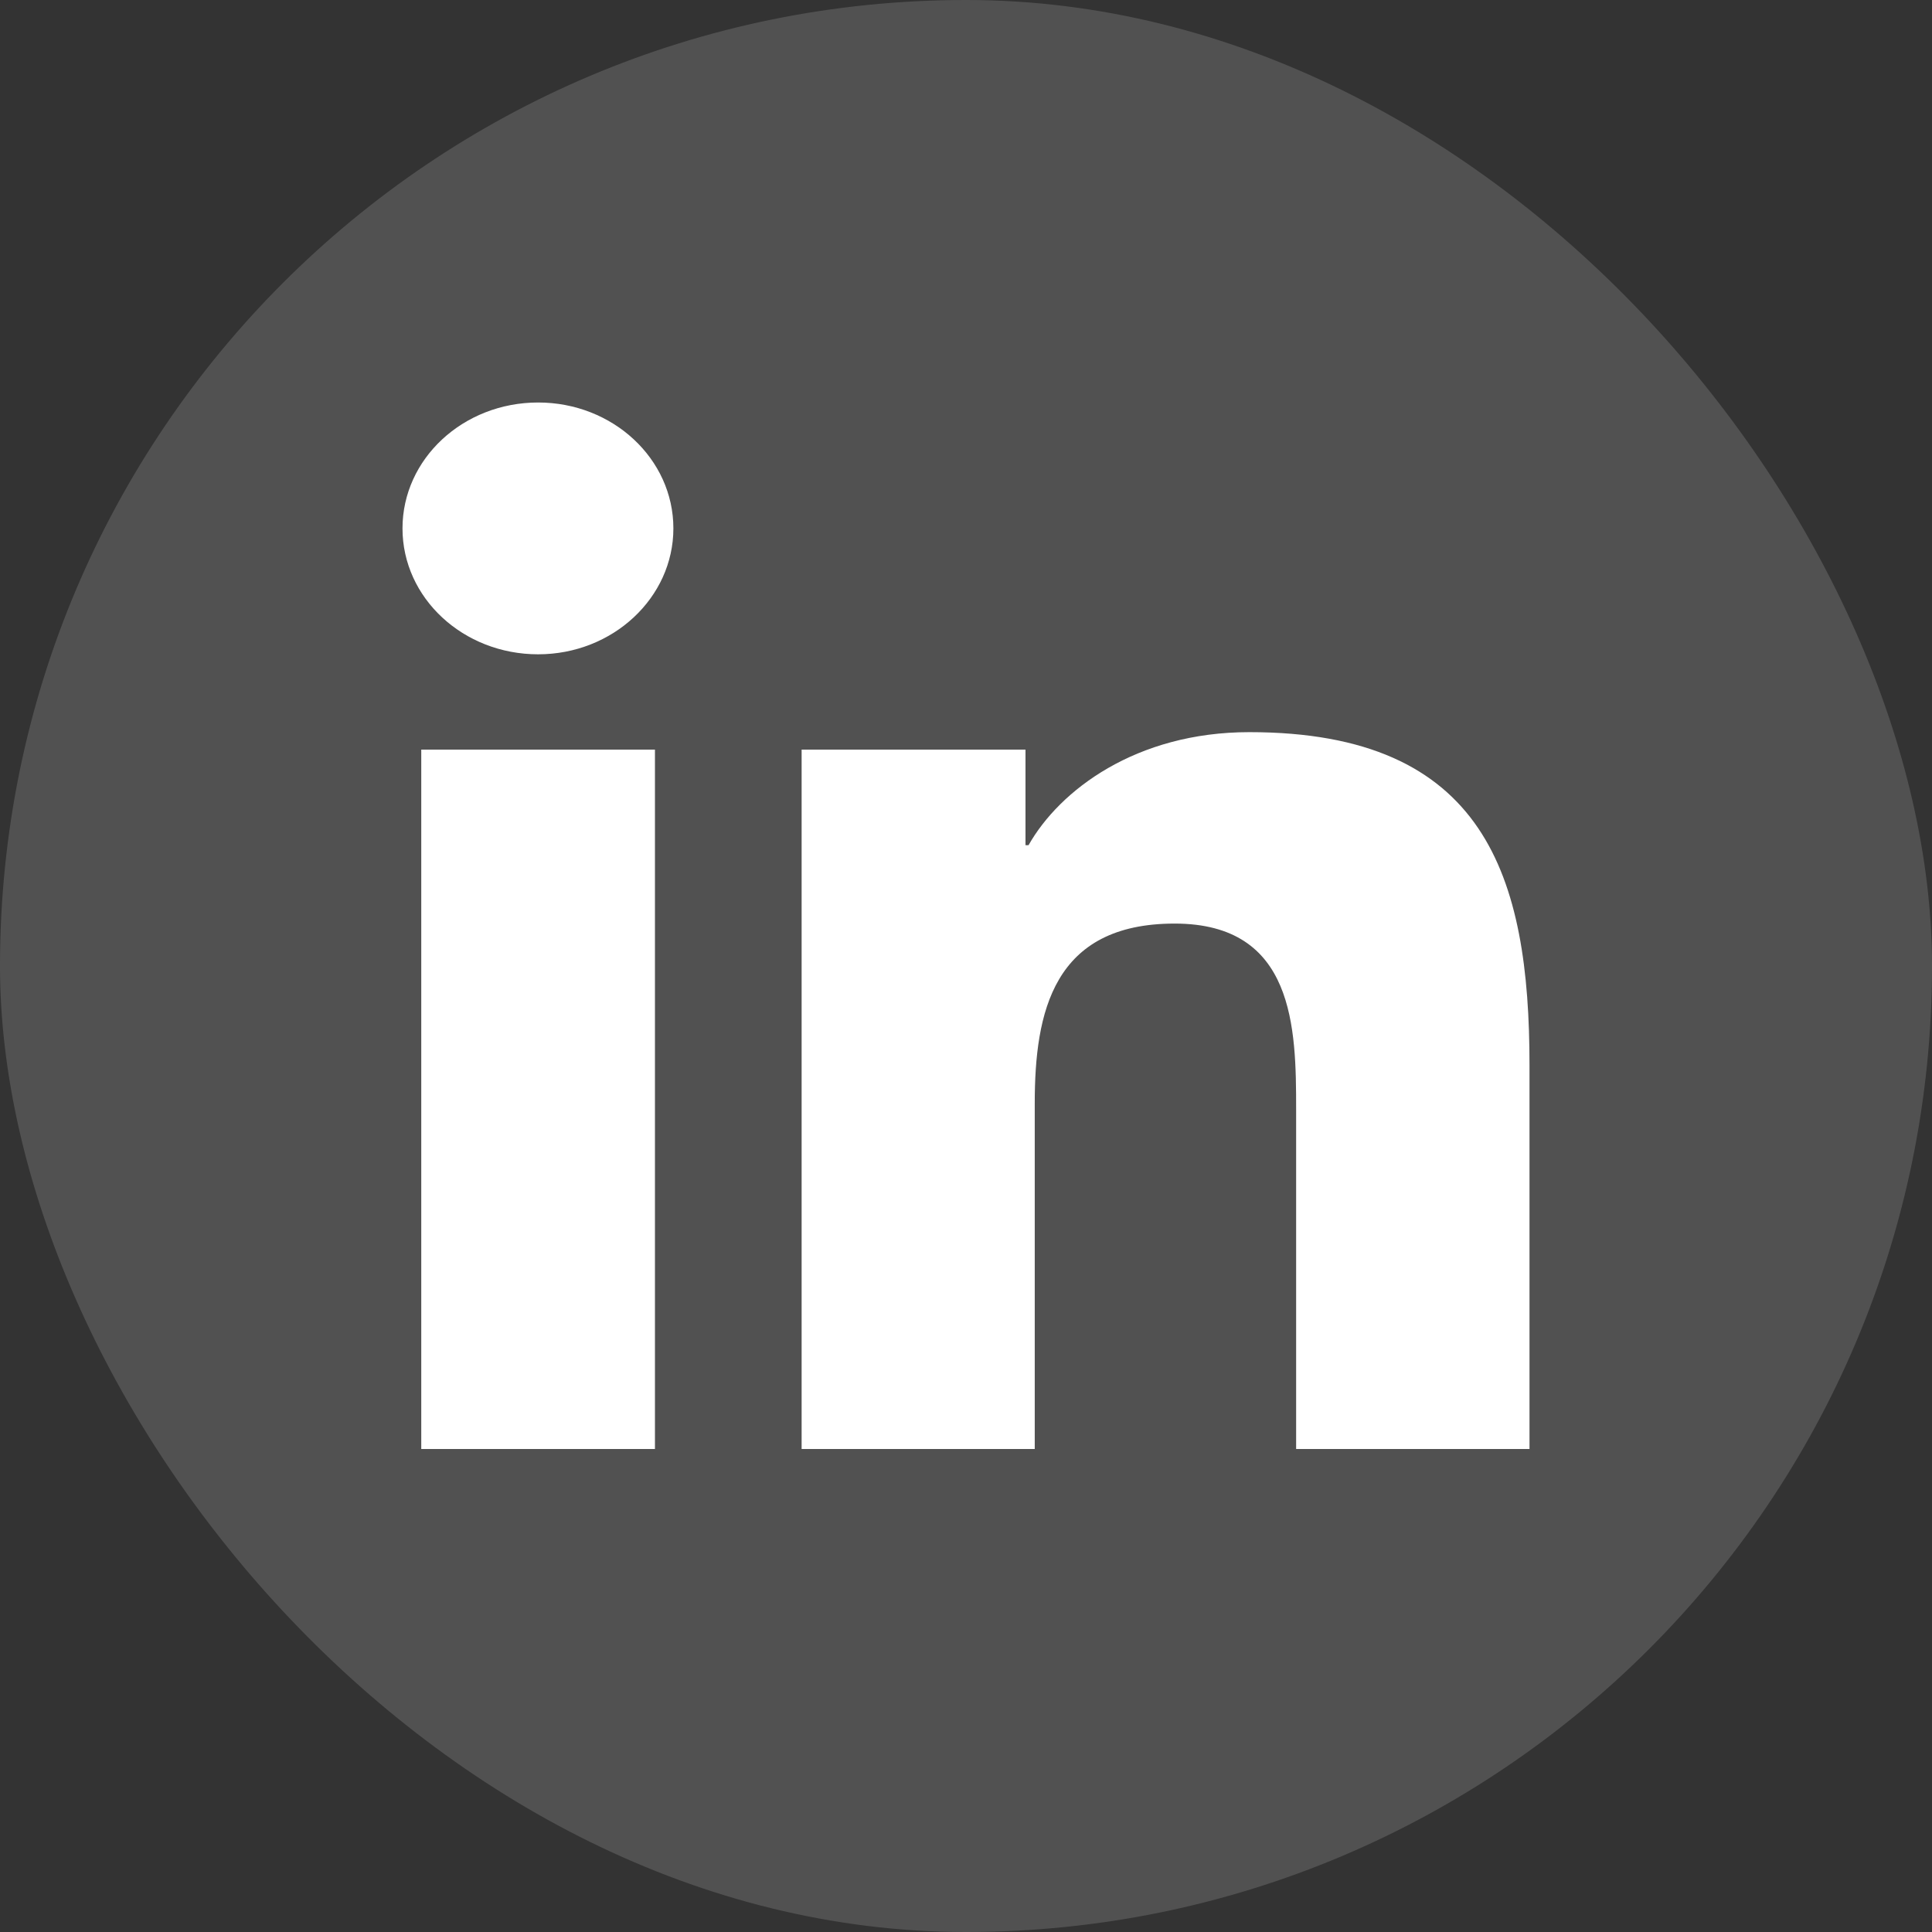
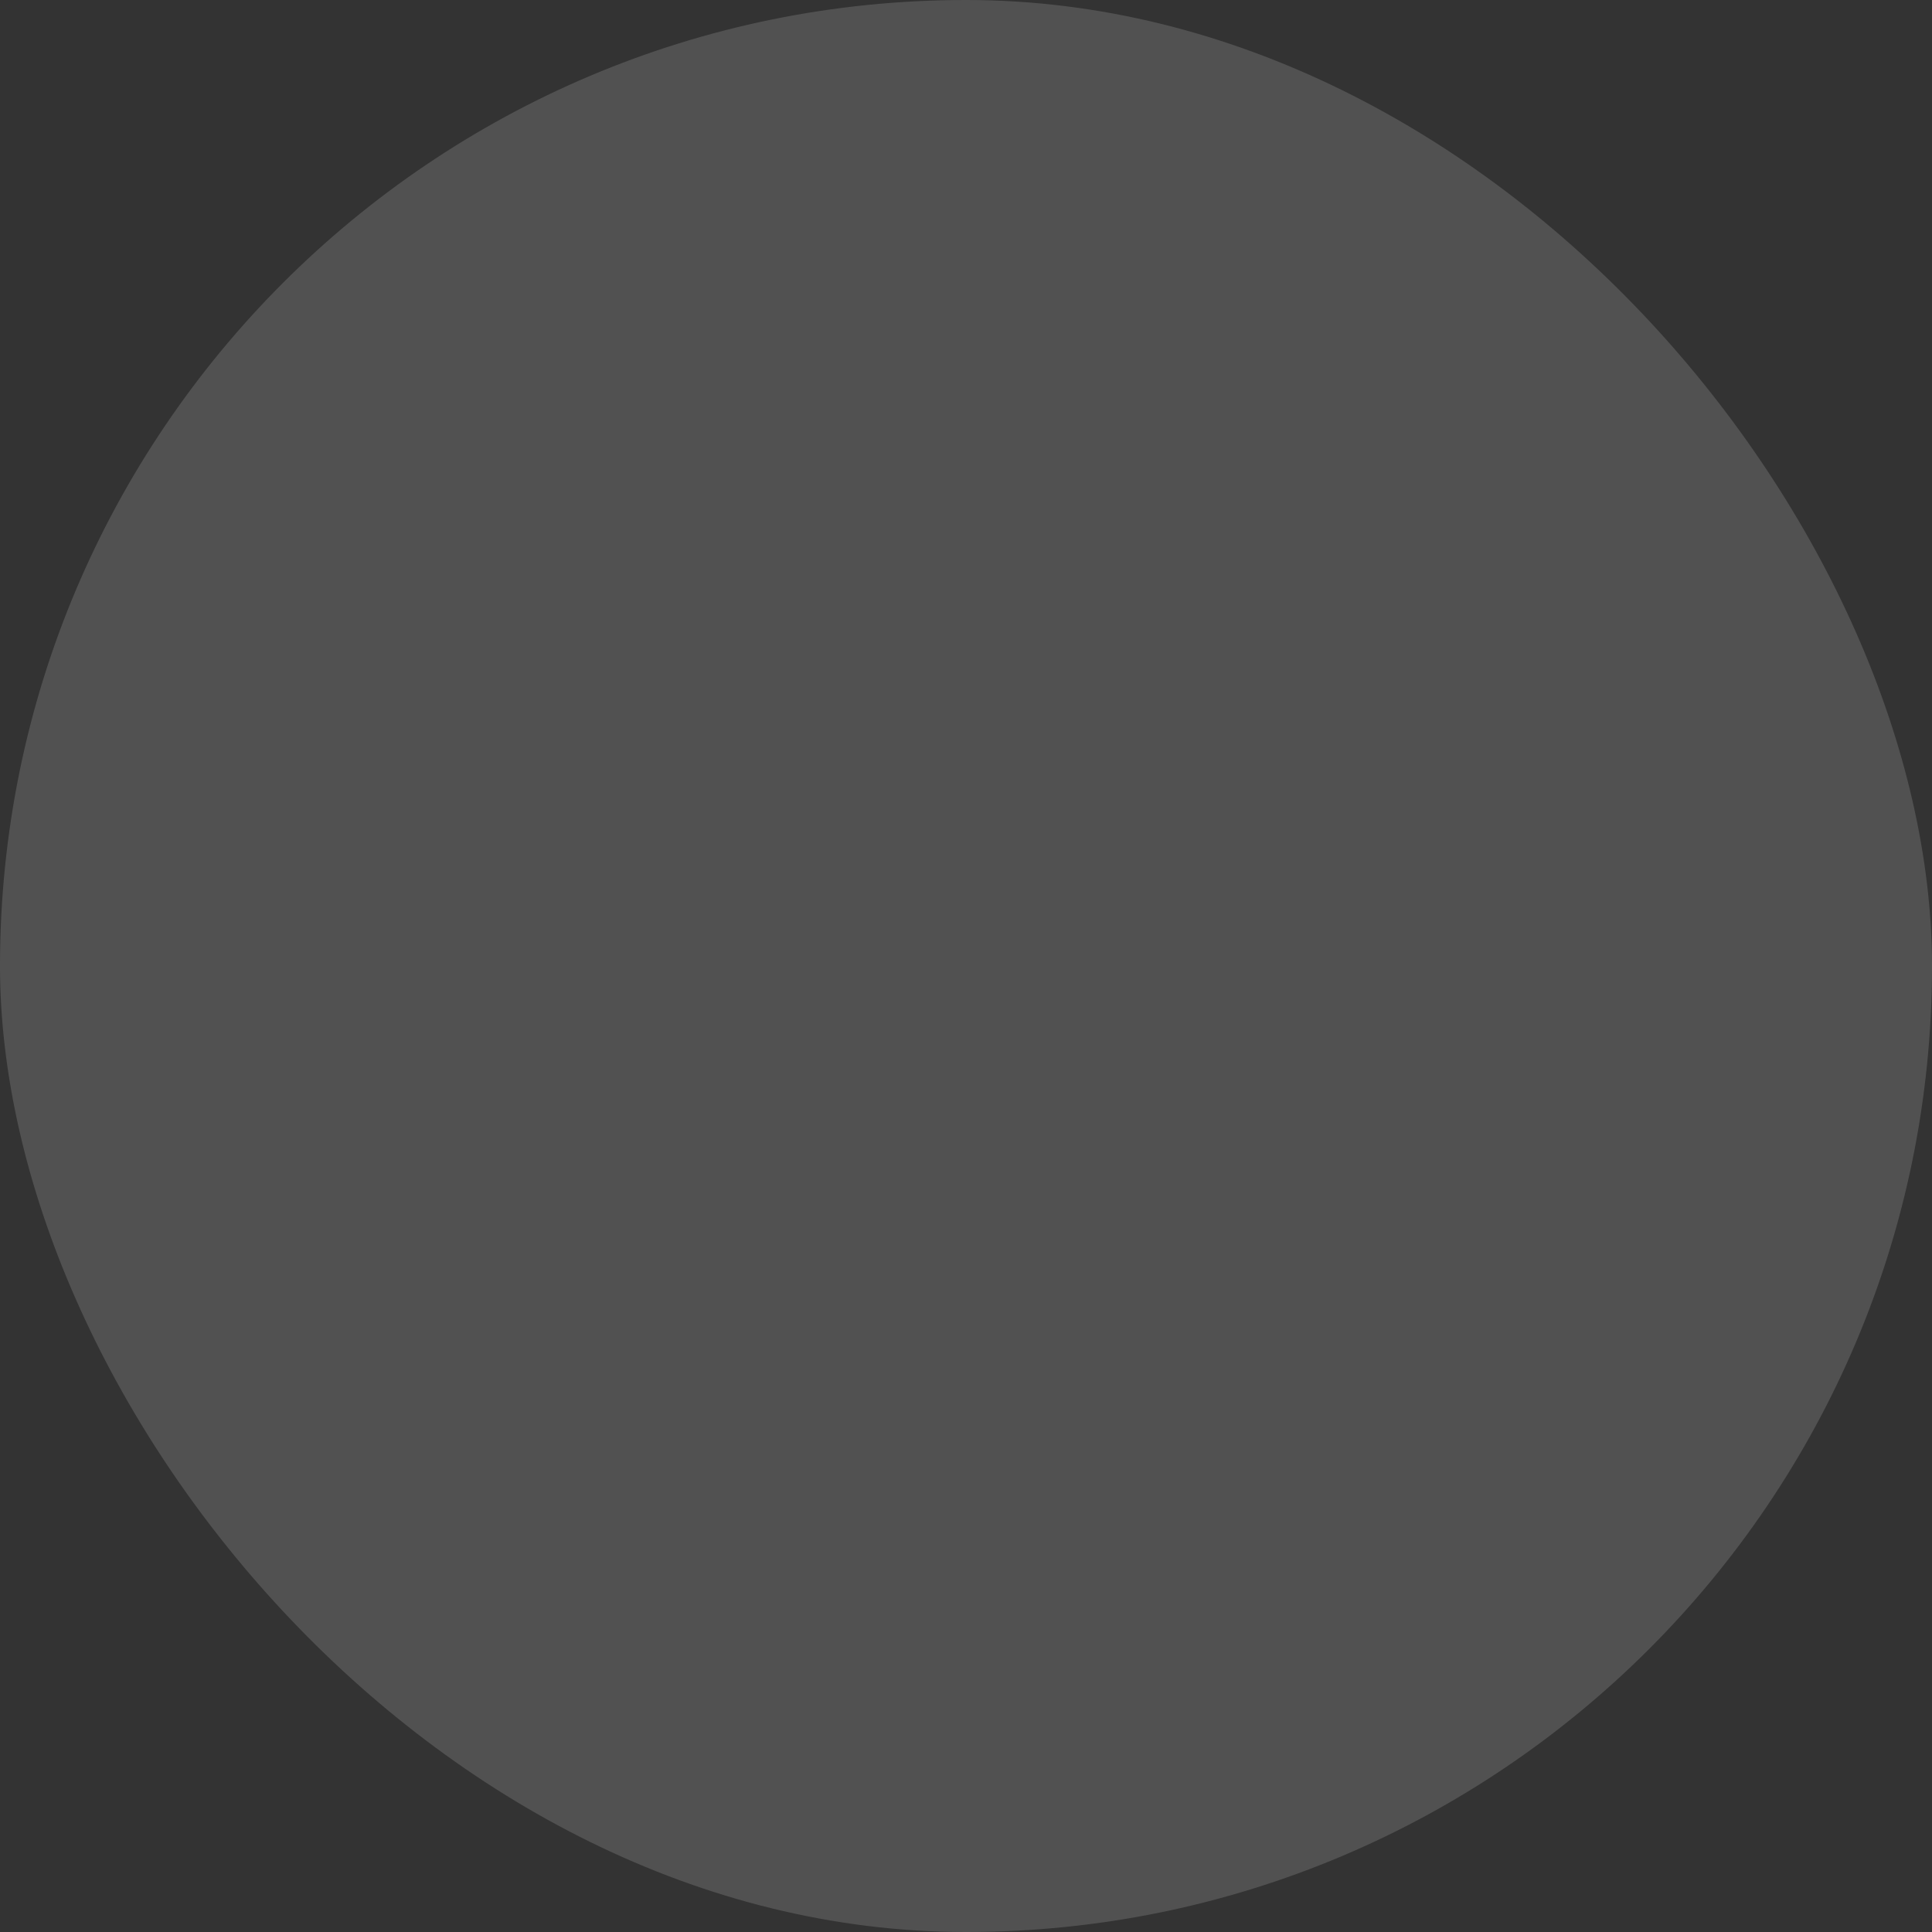
<svg xmlns="http://www.w3.org/2000/svg" width="24" height="24" viewBox="0 0 24 24" fill="none">
  <rect x="0" y="0" width="24" height="24" fill="#333333" stroke="none" />
  <rect width="24" height="24" rx="12" fill="white" fill-opacity="0.15" />
-   <path d="M8.136 18H5.233V9.312H8.136V18ZM6.685 8.128C5.753 8.128 5 7.428 5 6.564C5 5.7 5.753 5 6.685 5C7.613 5 8.365 5.7 8.365 6.564C8.365 7.424 7.613 8.128 6.685 8.128ZM19 18H16.101V13.777C16.101 12.771 16.082 11.473 14.592 11.473C13.083 11.473 12.854 12.572 12.854 13.706V18H9.958V9.312H12.739V10.499H12.777C13.163 9.817 14.111 9.095 15.52 9.095C18.458 9.095 19 10.894 19 13.233V18Z" fill="white" />
</svg>